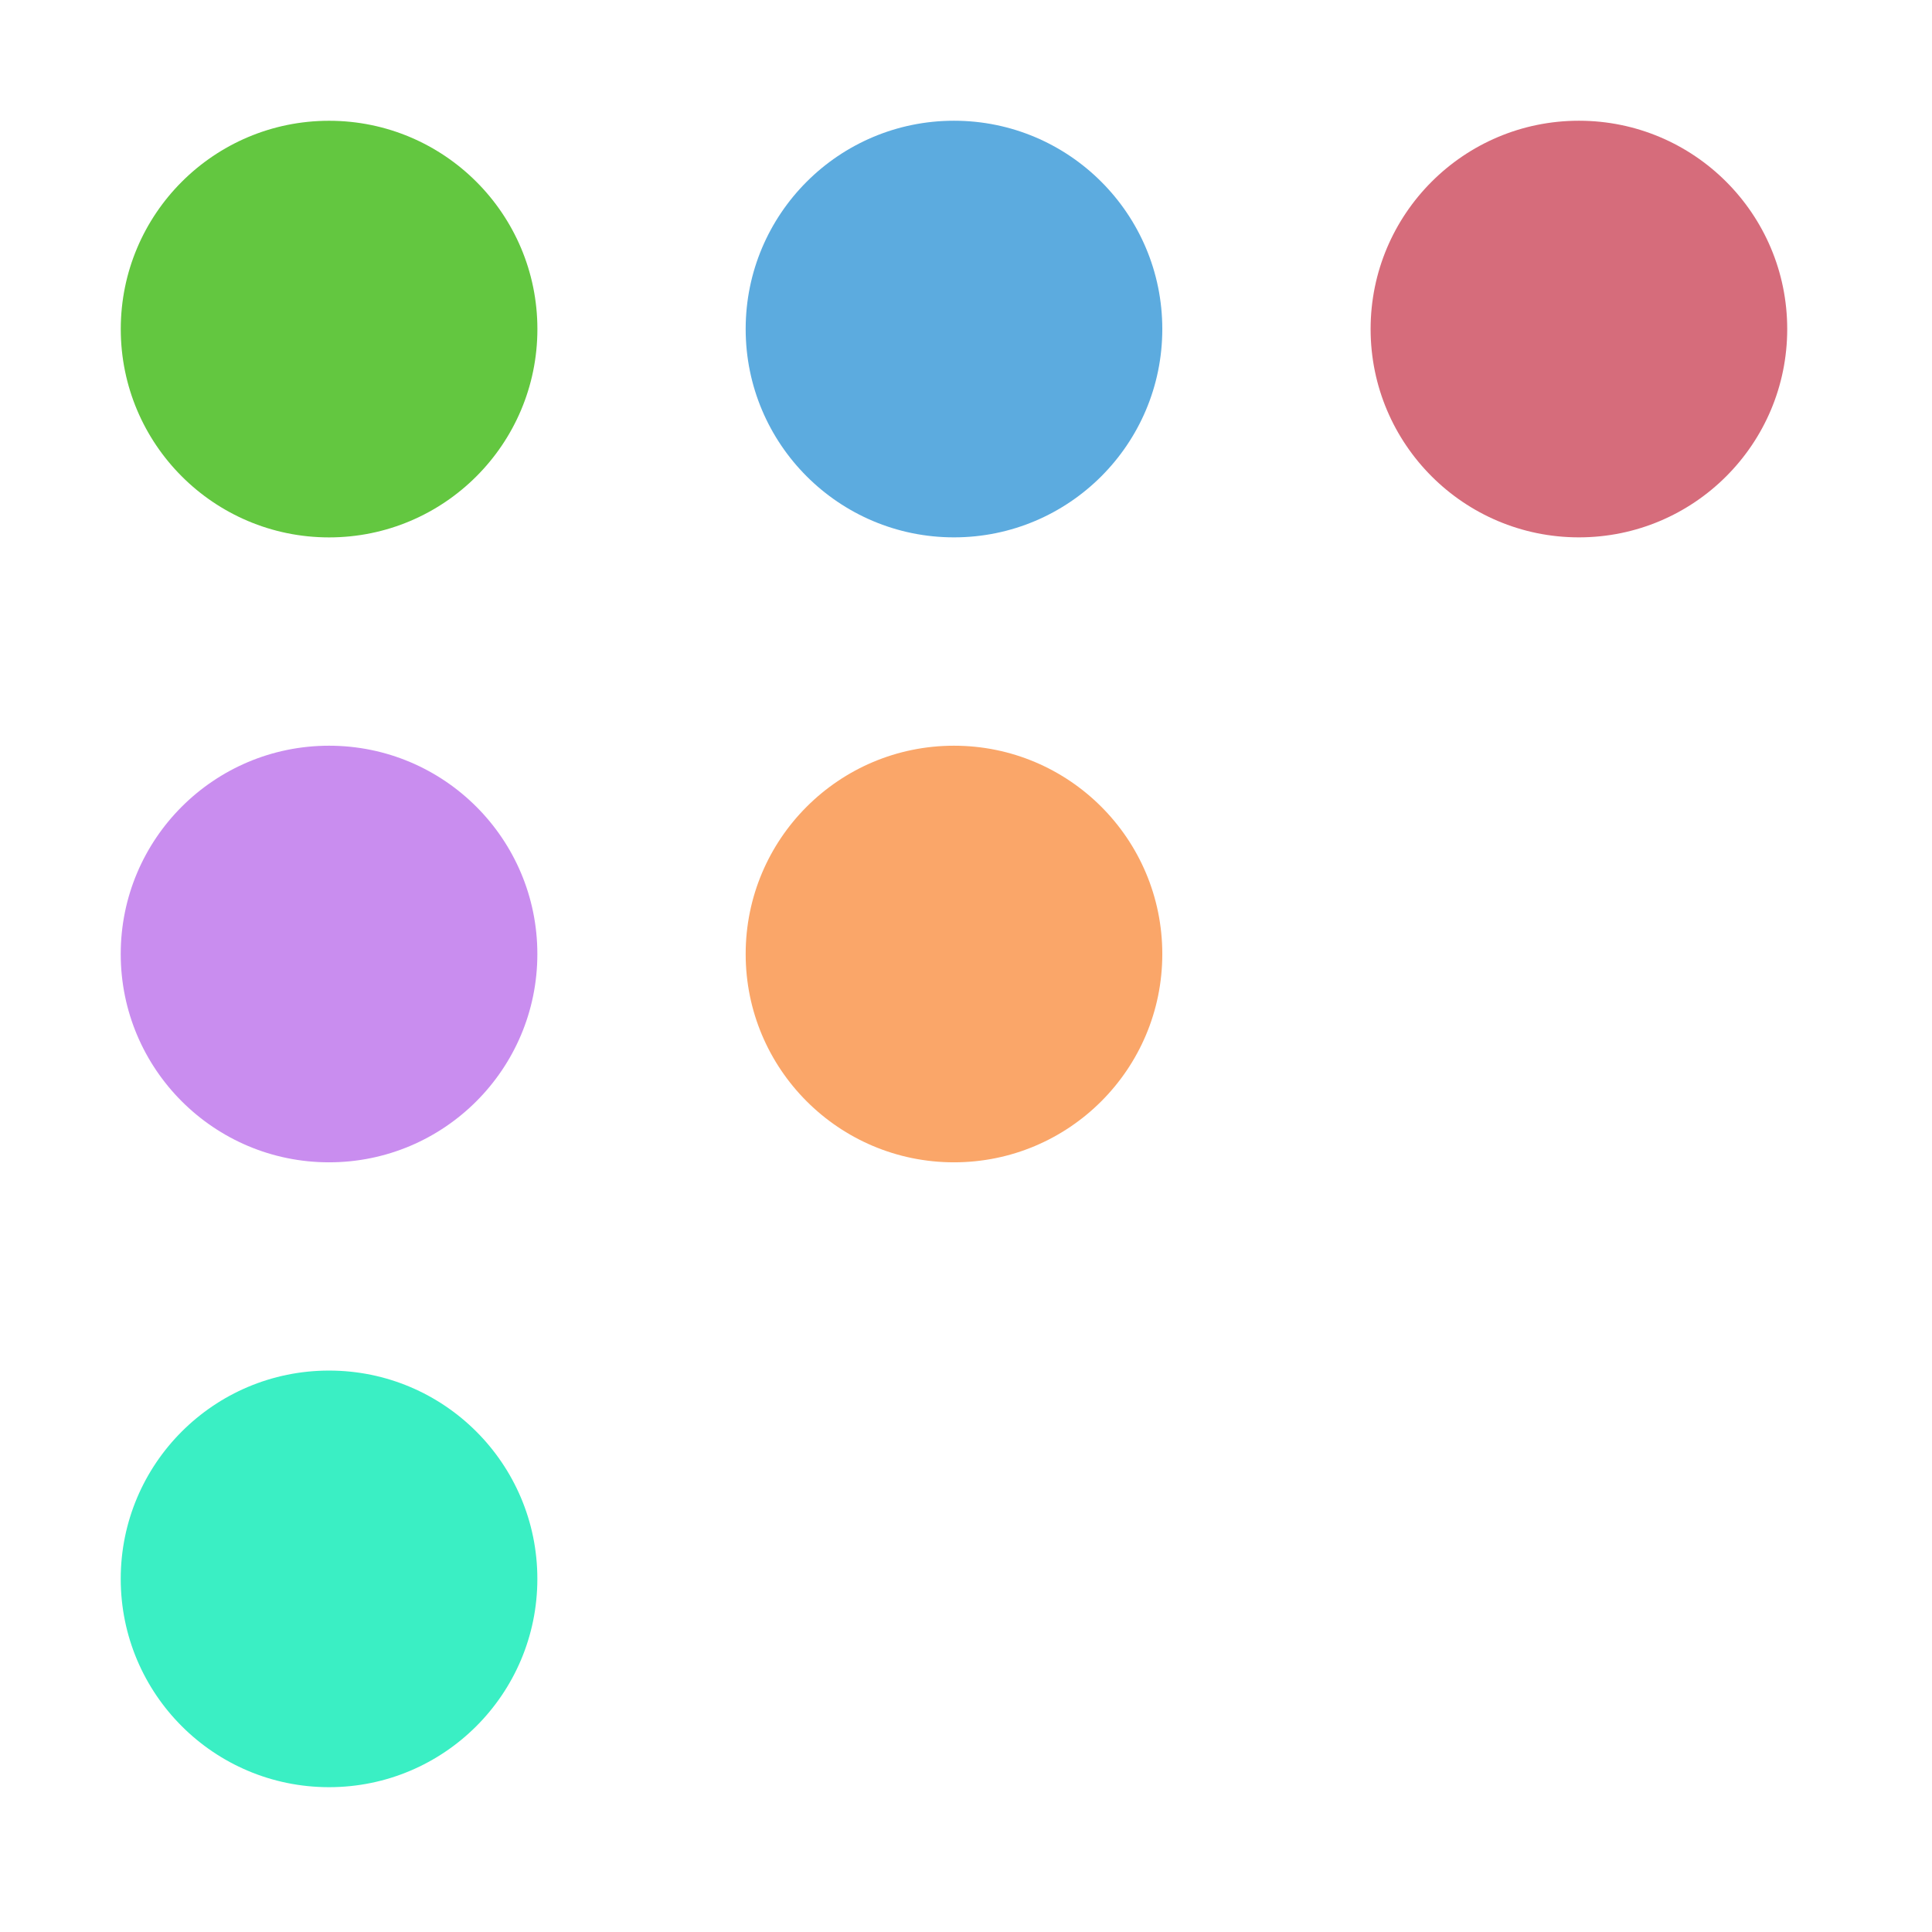
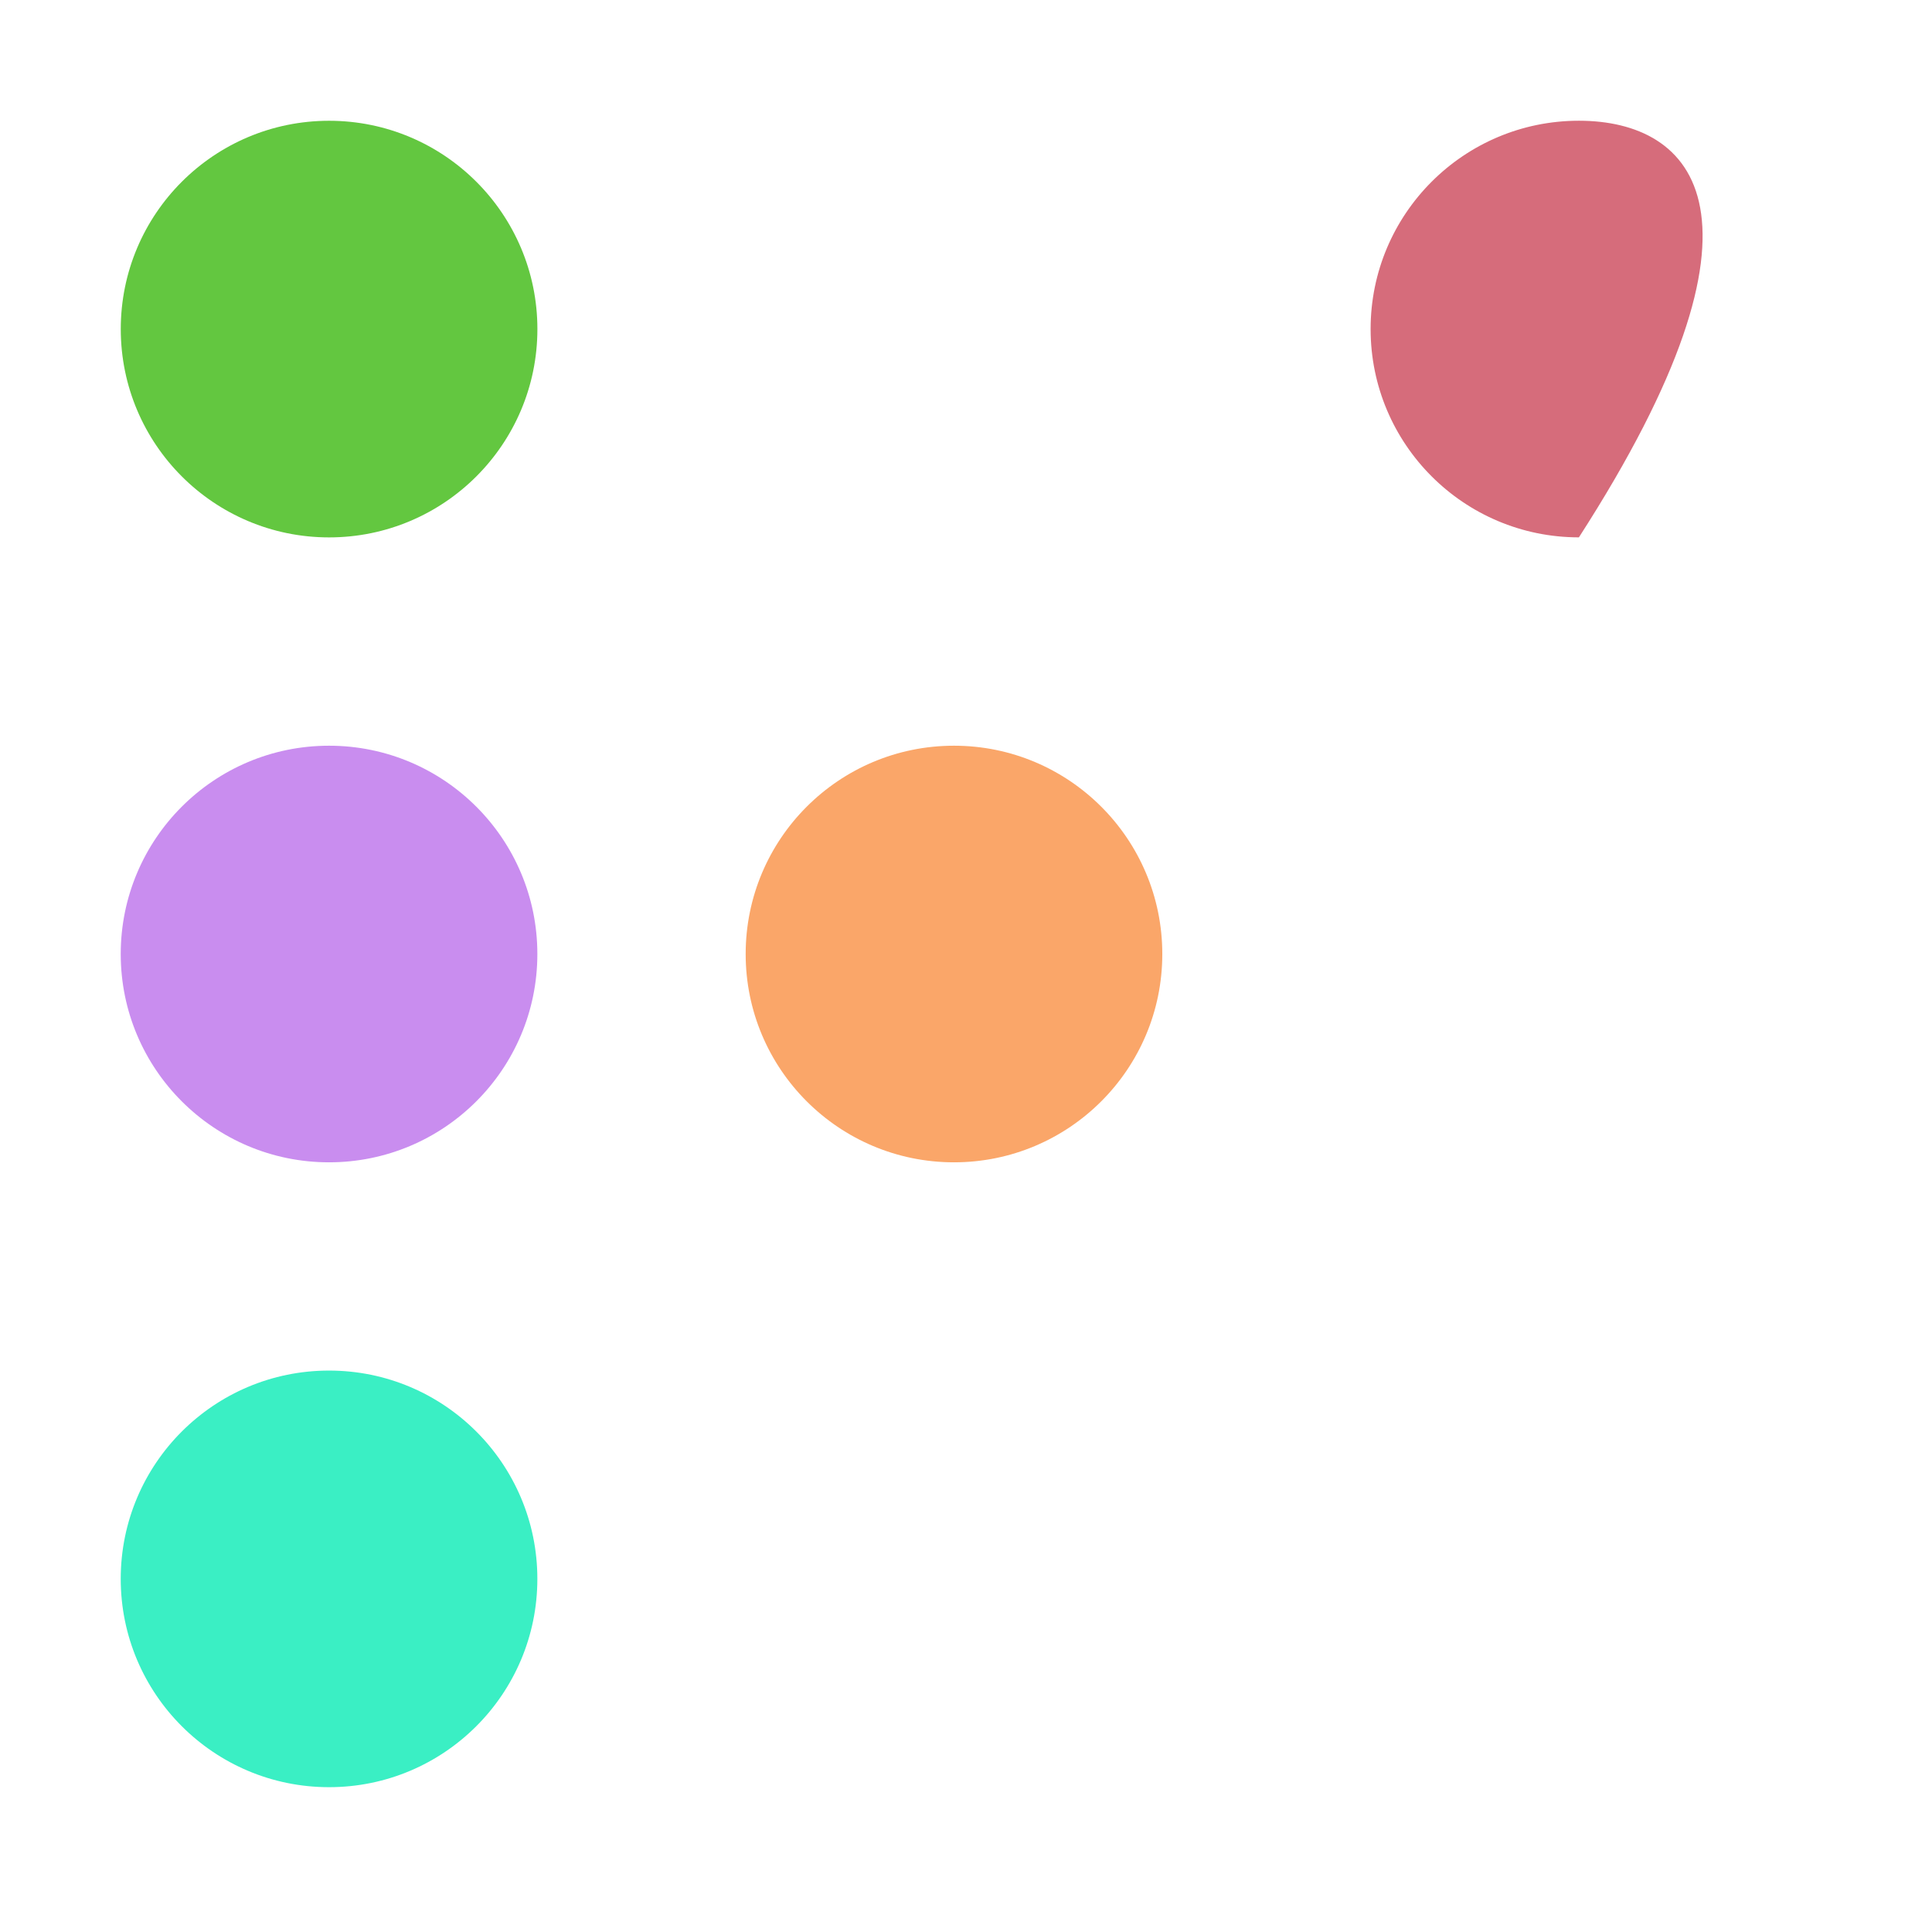
<svg xmlns="http://www.w3.org/2000/svg" width="96" height="96" viewBox="0 0 96 96" fill="none">
  <g clip-path="url(#clip0_218_4670)">
    <path d="M16.352 26.703C22.068 26.703 26.703 22.068 26.703 16.352C26.703 10.635 22.068 6.001 16.352 6.001C10.635 6.001 6.001 10.635 6.001 16.352C6.001 22.068 10.635 26.703 16.352 26.703Z" fill="#63C740" />
-     <path d="M47.403 26.701C53.119 26.701 57.754 22.066 57.754 16.35C57.754 10.633 53.119 5.999 47.403 5.999C41.686 5.999 37.052 10.633 37.052 16.35C37.052 22.066 41.686 26.701 47.403 26.701Z" fill="#5CABDF" />
-     <path d="M78.455 26.701C84.172 26.701 88.806 22.066 88.806 16.35C88.806 10.633 84.172 5.999 78.455 5.999C72.739 5.999 68.105 10.633 68.105 16.35C68.105 22.066 72.739 26.701 78.455 26.701Z" fill="#D66C7B" />
+     <path d="M78.455 26.701C88.806 10.633 84.172 5.999 78.455 5.999C72.739 5.999 68.105 10.633 68.105 16.35C68.105 22.066 72.739 26.701 78.455 26.701Z" fill="#D66C7B" />
    <path d="M16.35 57.755C22.066 57.755 26.701 53.121 26.701 47.405C26.701 41.688 22.066 37.054 16.35 37.054C10.633 37.054 5.999 41.688 5.999 47.405C5.999 53.121 10.633 57.755 16.35 57.755Z" fill="#C98DEF" />
    <path d="M47.403 57.755C53.119 57.755 57.754 53.121 57.754 47.405C57.754 41.688 53.119 37.054 47.403 37.054C41.686 37.054 37.052 41.688 37.052 47.405C37.052 53.121 41.686 57.755 47.403 57.755Z" fill="#FAA669" />
    <path d="M16.35 88.804C22.066 88.804 26.701 84.17 26.701 78.453C26.701 72.737 22.066 68.103 16.35 68.103C10.633 68.103 5.999 72.737 5.999 78.453C5.999 84.17 10.633 88.804 16.35 88.804Z" fill="#3AEFC4" />
  </g>
  <defs>
    <clipPath id="clip0_218_4670">
      <rect width="96" height="96" fill="white" />
    </clipPath>
  </defs>
</svg>